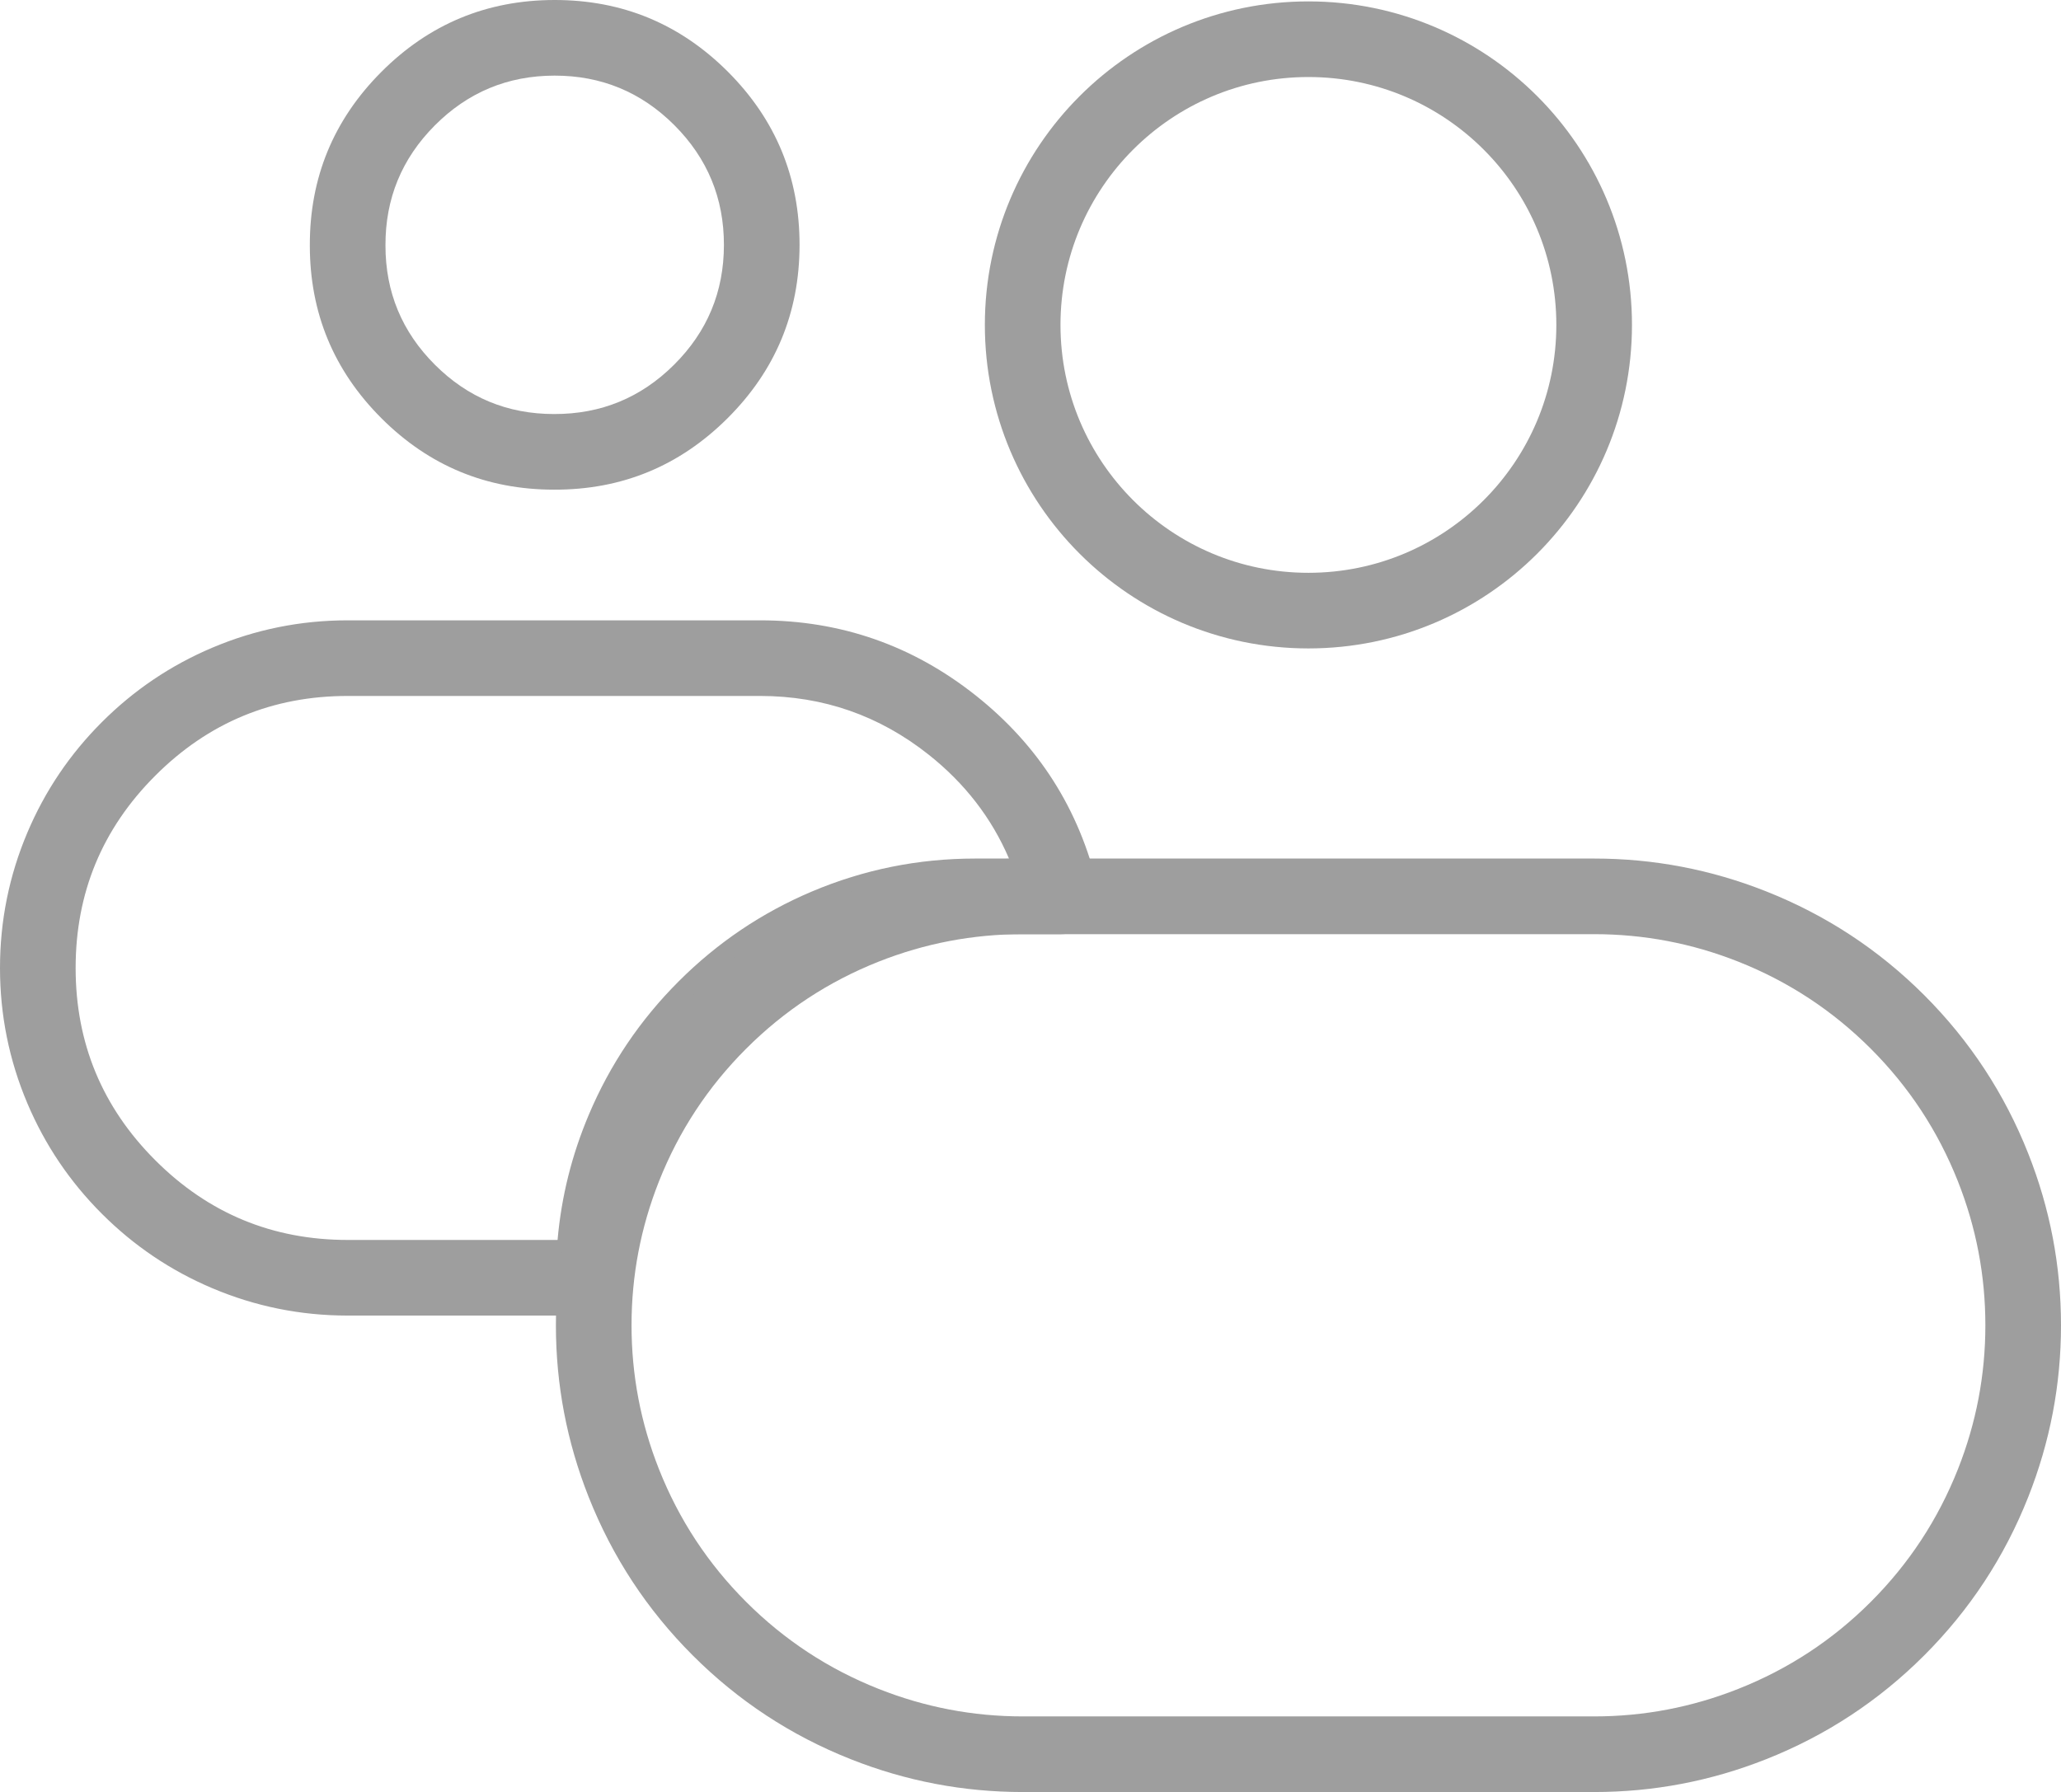
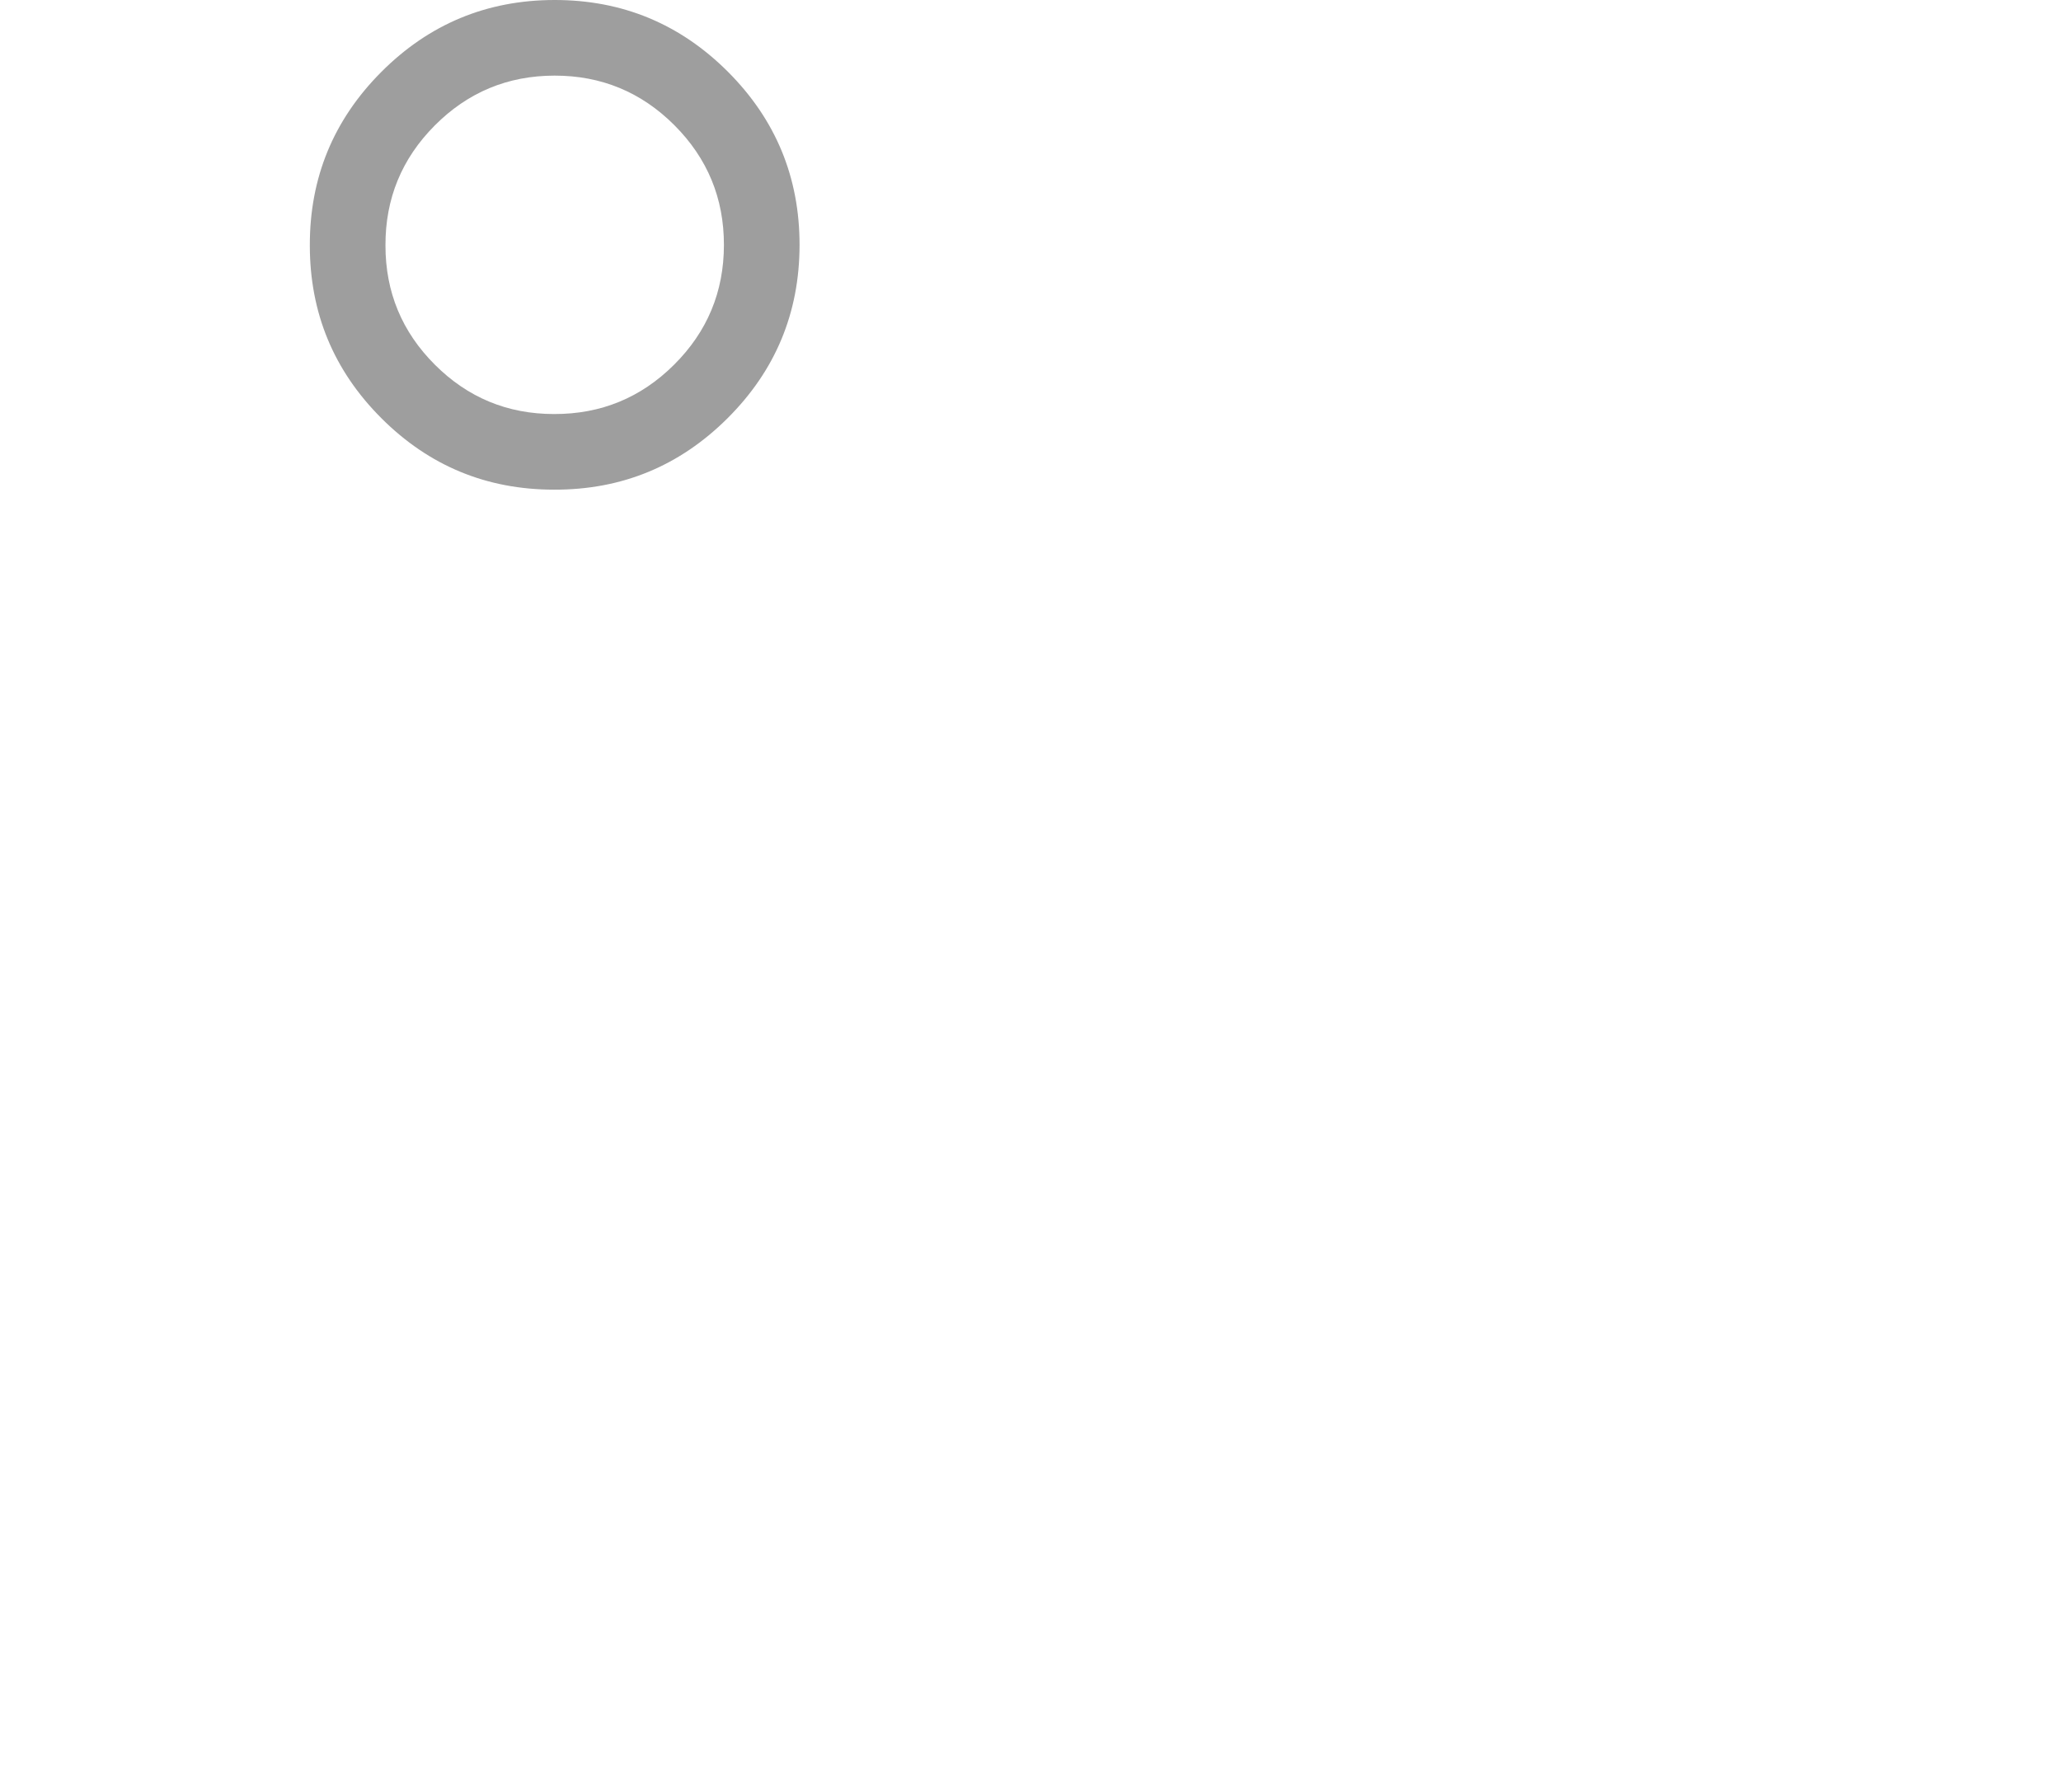
<svg xmlns="http://www.w3.org/2000/svg" fill="none" version="1.1" width="54.5" height="47.394" viewBox="0 0 54.5 47.394">
  <g>
    <g>
-       <ellipse cx="34.599" cy="8.593" rx="7.556" ry="7.556" fill-opacity="0" stroke-opacity="1" stroke="#9E9E9E" fill="none" stroke-width="2" stroke-linecap="ROUND" stroke-linejoin="round" />
-     </g>
+       </g>
    <g>
-       <path d="M15.7,34.793Q15.799,34.793,15.895,34.774Q15.992,34.755,16.083,34.717Q16.174,34.679,16.256,34.625Q16.337,34.57,16.407,34.5Q16.477,34.431,16.532,34.349Q16.586,34.267,16.624,34.176Q16.662,34.085,16.681,33.988Q16.7,33.892,16.7,33.793Q16.7,31.944,17.414,30.256Q18.103,28.626,19.362,27.367Q20.62,26.109,22.25,25.419Q23.938,24.706,25.788,24.706L28.056,24.706Q28.155,24.706,28.251,24.687Q28.348,24.667,28.439,24.63Q28.53,24.592,28.612,24.537Q28.694,24.483,28.763,24.413Q28.833,24.343,28.888,24.261Q28.942,24.179,28.98,24.088Q29.018,23.997,29.037,23.901Q29.056,23.804,29.056,23.706Q29.056,23.59,29.03,23.476Q28.298,20.371,25.798,18.39Q23.297,16.409,20.107,16.406L9.194,16.406Q7.324,16.406,5.615,17.129Q3.965,17.827,2.693,19.099Q1.421,20.371,0.723,22.021Q0,23.73,0,25.6Q0,27.469,0.723,29.178Q1.421,30.828,2.693,32.1Q3.965,33.372,5.615,34.07Q7.324,34.793,9.194,34.793L15.7,34.793ZM14.744,32.793Q14.895,31.077,15.572,29.477Q16.413,27.487,17.948,25.953Q19.482,24.419,21.471,23.577Q23.532,22.706,25.788,22.706L26.681,22.706Q25.991,21.095,24.555,19.957Q22.6,18.408,20.105,18.406L9.194,18.406Q6.214,18.406,4.107,20.513Q2,22.62,2,25.6Q2,28.579,4.107,30.686Q6.214,32.793,9.194,32.793L14.744,32.793Z" fill-rule="evenodd" fill="#9E9E9E" fill-opacity="1" />
-     </g>
+       </g>
    <g>
      <path d="M8.193,6.495L8.193,6.497Q8.195,9.169,10.084,11.059Q11.975,12.95,14.65,12.95Q17.333,12.959,19.236,11.064Q21.14,9.169,21.143,6.482Q21.146,3.796,19.247,1.896Q17.347,-0.003,14.661,0Q11.975,0.003,10.079,1.907Q8.185,3.81,8.193,6.494L8.193,6.495ZM11.499,9.645Q10.193,8.34,10.193,6.494L10.193,6.49Q10.187,4.634,11.497,3.318Q12.807,2.002,14.663,2Q16.52,1.998,17.833,3.311Q19.145,4.624,19.143,6.48Q19.141,8.337,17.825,9.646Q16.51,10.956,14.65,10.95Q12.804,10.95,11.499,9.645Z" fill-rule="evenodd" fill="#9E9E9E" fill-opacity="1" />
    </g>
    <g>
-       <path d="M14.7,35.05Q14.7,32.695,15.567,30.506Q16.508,28.129,18.316,26.321Q20.123,24.514,22.5,23.573Q24.689,22.706,27.044,22.706L42.156,22.706Q44.511,22.706,46.7,23.573Q49.077,24.514,50.885,26.321Q52.692,28.129,53.633,30.506Q54.5,32.695,54.5,35.05Q54.5,37.404,53.633,39.593Q52.692,41.97,50.885,43.778Q49.077,45.586,46.7,46.527Q44.511,47.394,42.156,47.394L27.044,47.394Q24.689,47.394,22.5,46.527Q20.123,45.586,18.316,43.778Q16.508,41.97,15.567,39.593Q14.7,37.404,14.7,35.05ZM16.7,35.05Q16.7,37.023,17.426,38.857Q18.215,40.849,19.73,42.364Q21.245,43.879,23.236,44.667Q25.071,45.394,27.044,45.394L42.156,45.394Q44.129,45.394,45.964,44.667Q47.956,43.879,49.471,42.364Q50.985,40.849,51.774,38.857Q52.5,37.023,52.5,35.05Q52.5,33.077,51.774,31.242Q50.985,29.25,49.471,27.736Q47.956,26.221,45.964,25.432Q44.129,24.706,42.156,24.706L27.044,24.706Q25.071,24.706,23.236,25.432Q21.245,26.221,19.73,27.736Q18.215,29.25,17.426,31.242Q16.7,33.077,16.7,35.05Z" fill="#9E9E9E" fill-opacity="1" />
-     </g>
+       </g>
  </g>
</svg>